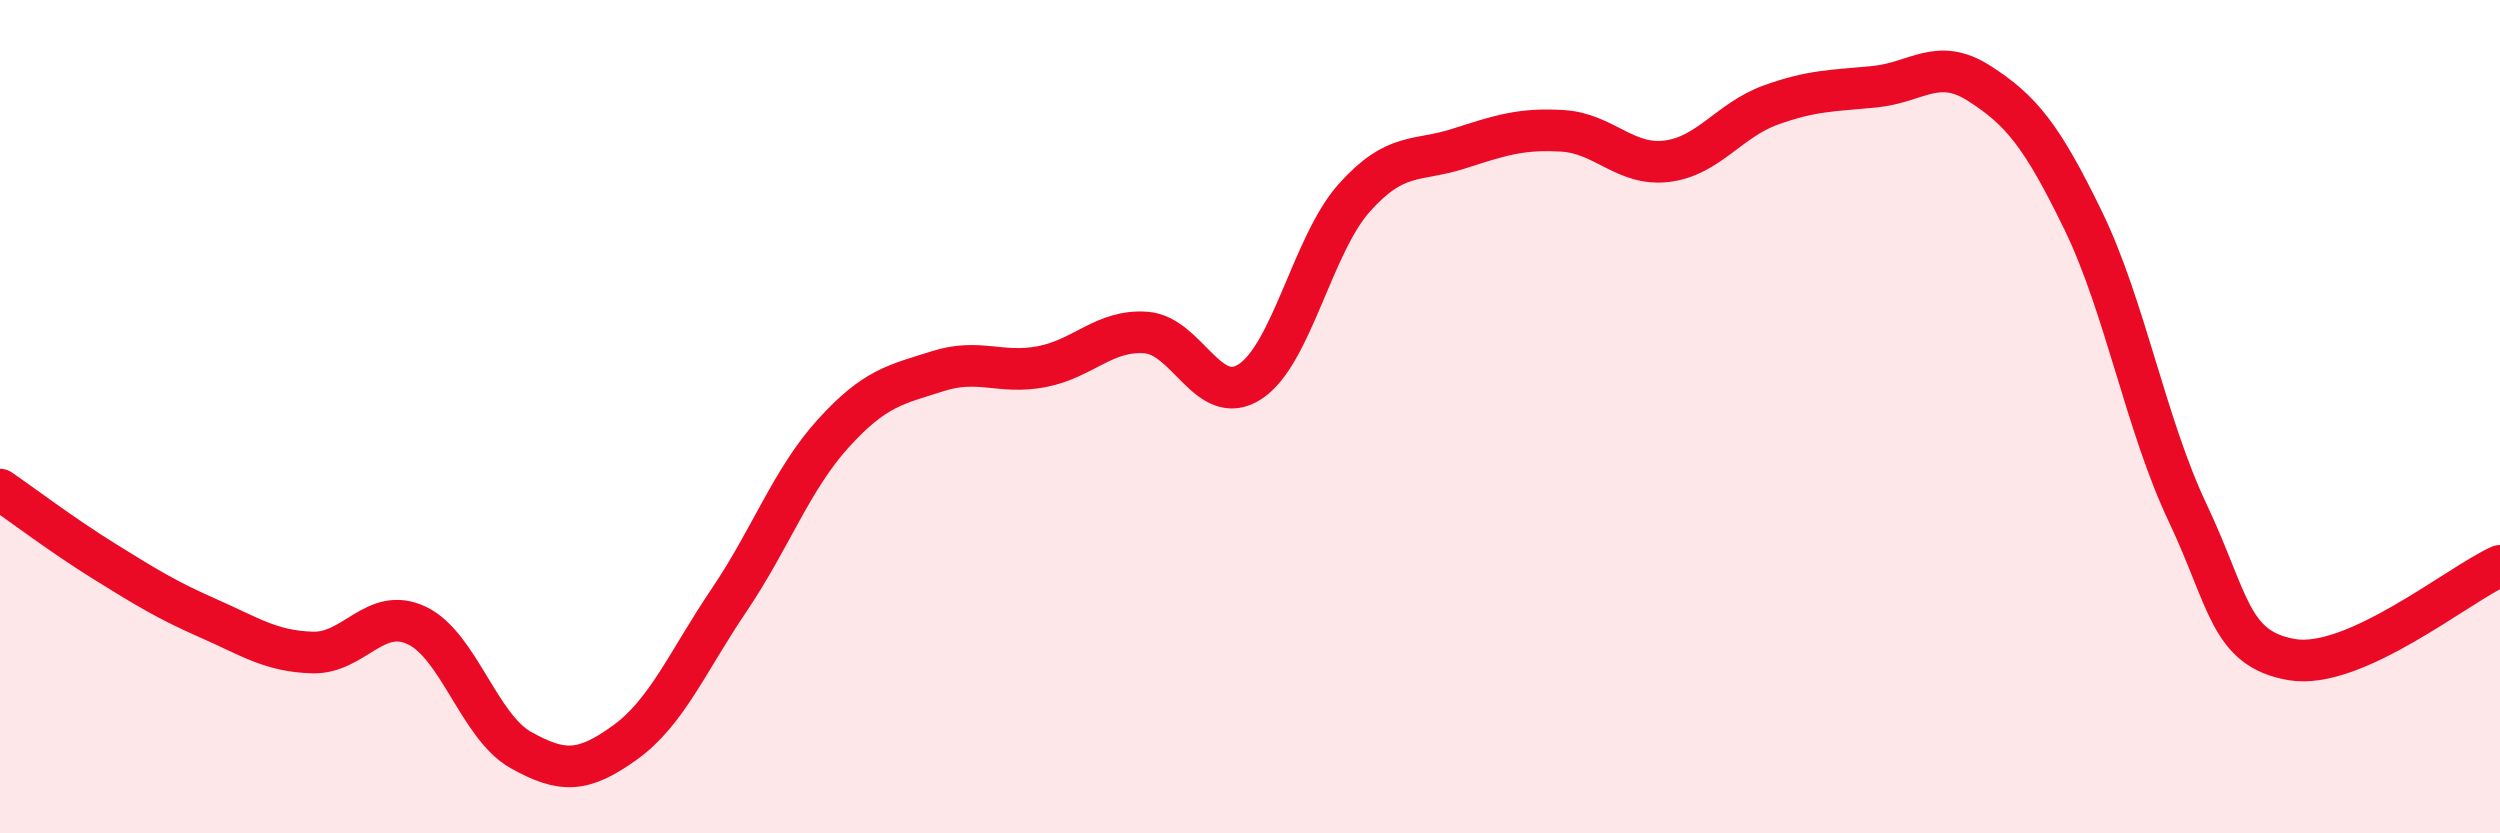
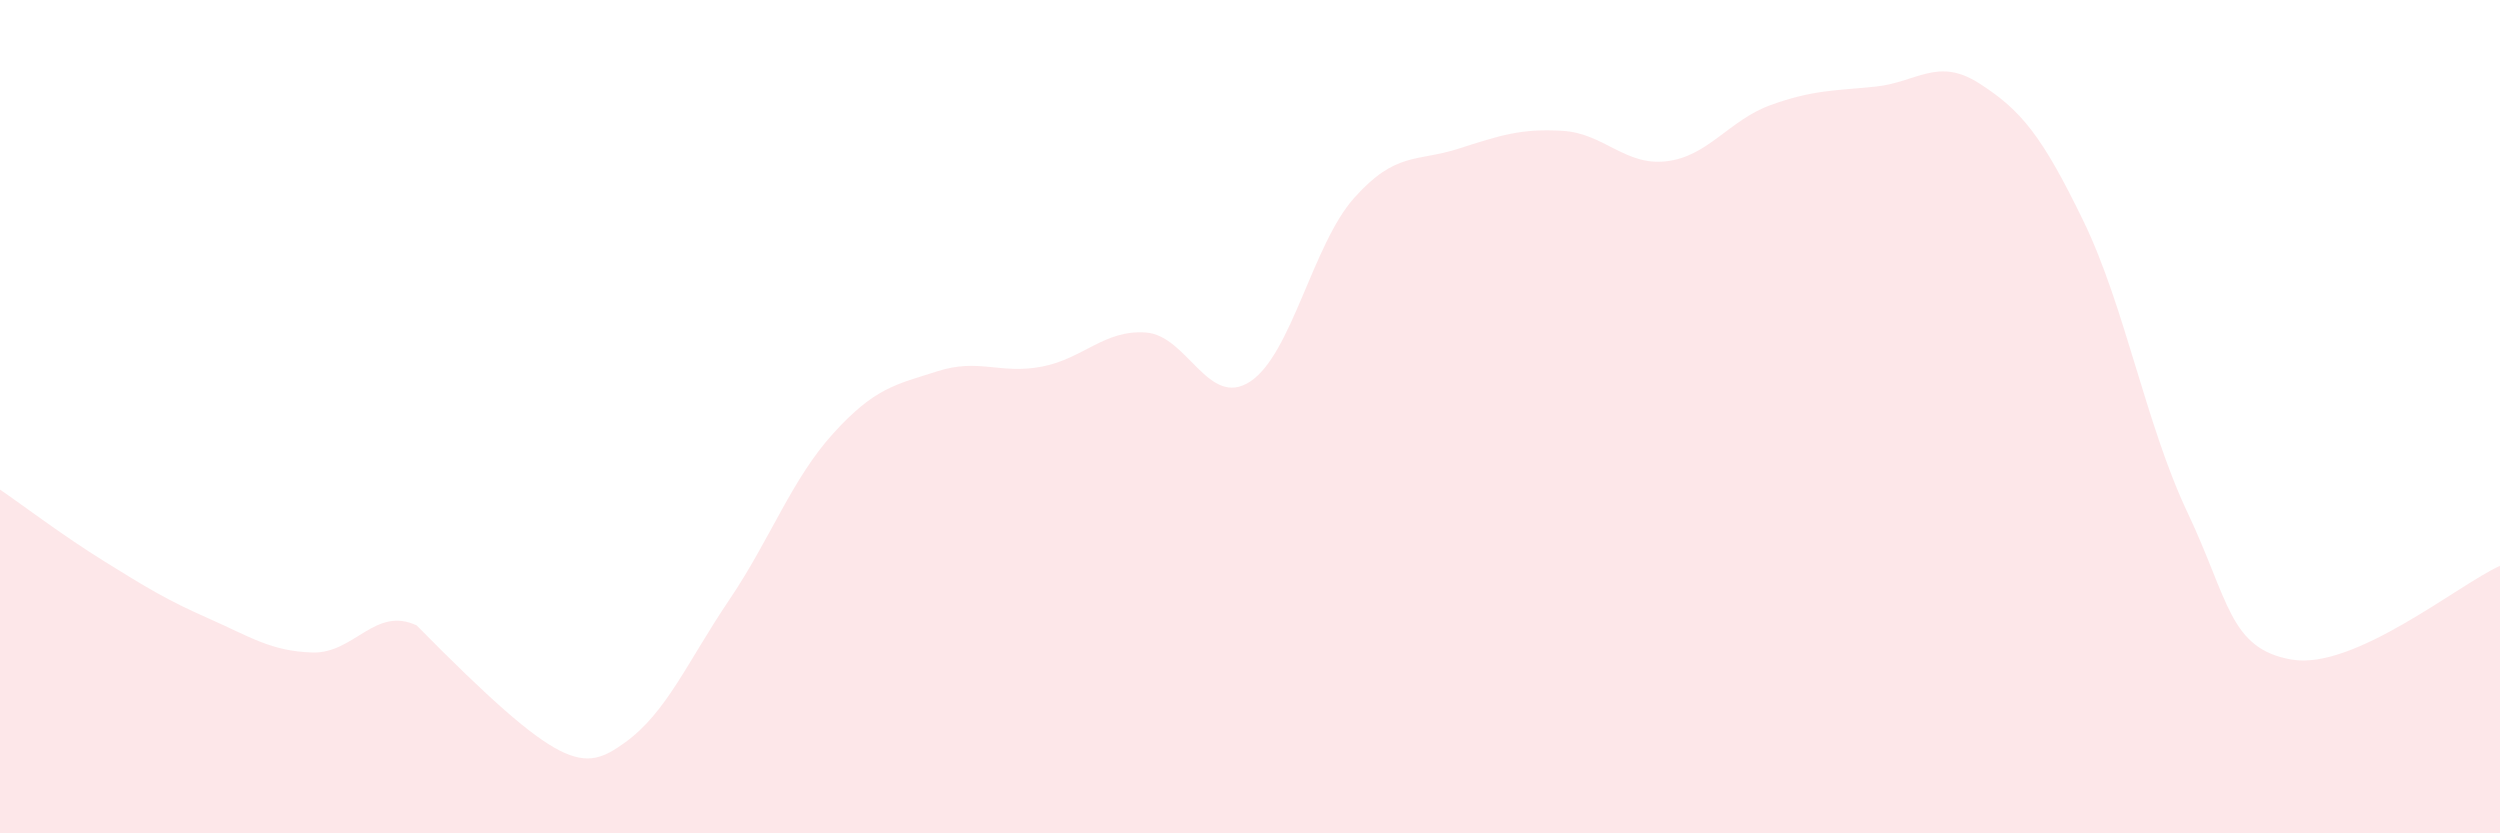
<svg xmlns="http://www.w3.org/2000/svg" width="60" height="20" viewBox="0 0 60 20">
-   <path d="M 0,11.75 C 0.5,12.09 1.5,12.85 2.5,13.47 C 3.5,14.09 4,14.4 5,14.84 C 6,15.28 6.5,15.63 7.5,15.66 C 8.5,15.69 9,14.54 10,15.01 C 11,15.48 11.5,17.44 12.5,18 C 13.5,18.56 14,18.54 15,17.82 C 16,17.1 16.5,15.88 17.5,14.4 C 18.5,12.92 19,11.5 20,10.4 C 21,9.3 21.5,9.23 22.5,8.91 C 23.5,8.59 24,8.99 25,8.8 C 26,8.61 26.5,7.91 27.5,7.98 C 28.5,8.05 29,9.81 30,9.16 C 31,8.51 31.5,5.87 32.5,4.75 C 33.5,3.63 34,3.89 35,3.57 C 36,3.25 36.5,3.08 37.5,3.14 C 38.5,3.2 39,3.99 40,3.87 C 41,3.75 41.5,2.88 42.5,2.52 C 43.5,2.16 44,2.18 45,2.08 C 46,1.98 46.5,1.36 47.5,2 C 48.5,2.64 49,3.24 50,5.3 C 51,7.36 51.5,10.19 52.5,12.3 C 53.5,14.41 53.5,15.57 55,15.83 C 56.5,16.09 59,14.03 60,13.58L60 20L0 20Z" fill="#EB0A25" opacity="0.1" stroke-linecap="round" stroke-linejoin="round" />
-   <path d="M 0,11.75 C 0.5,12.09 1.5,12.85 2.5,13.47 C 3.5,14.09 4,14.4 5,14.84 C 6,15.28 6.5,15.63 7.5,15.66 C 8.5,15.69 9,14.54 10,15.01 C 11,15.48 11.5,17.44 12.5,18 C 13.5,18.56 14,18.54 15,17.82 C 16,17.1 16.5,15.88 17.5,14.4 C 18.5,12.92 19,11.5 20,10.4 C 21,9.3 21.5,9.23 22.5,8.91 C 23.5,8.59 24,8.99 25,8.8 C 26,8.61 26.5,7.91 27.5,7.98 C 28.5,8.05 29,9.81 30,9.16 C 31,8.51 31.5,5.87 32.5,4.75 C 33.5,3.63 34,3.89 35,3.57 C 36,3.25 36.5,3.08 37.5,3.14 C 38.5,3.2 39,3.99 40,3.87 C 41,3.75 41.5,2.88 42.5,2.52 C 43.5,2.16 44,2.18 45,2.08 C 46,1.98 46.5,1.36 47.5,2 C 48.5,2.64 49,3.24 50,5.3 C 51,7.36 51.5,10.19 52.5,12.3 C 53.5,14.41 53.5,15.57 55,15.83 C 56.5,16.09 59,14.03 60,13.58" stroke="#EB0A25" stroke-width="1" fill="none" stroke-linecap="round" stroke-linejoin="round" />
+   <path d="M 0,11.75 C 0.5,12.09 1.5,12.85 2.5,13.47 C 3.5,14.09 4,14.4 5,14.84 C 6,15.28 6.5,15.63 7.5,15.66 C 8.5,15.69 9,14.54 10,15.01 C 13.5,18.56 14,18.54 15,17.82 C 16,17.1 16.5,15.88 17.5,14.4 C 18.5,12.92 19,11.5 20,10.4 C 21,9.3 21.5,9.23 22.5,8.91 C 23.5,8.59 24,8.99 25,8.8 C 26,8.61 26.5,7.91 27.5,7.98 C 28.5,8.05 29,9.81 30,9.16 C 31,8.51 31.5,5.87 32.5,4.75 C 33.5,3.63 34,3.89 35,3.57 C 36,3.25 36.5,3.08 37.5,3.14 C 38.5,3.2 39,3.99 40,3.87 C 41,3.75 41.5,2.88 42.5,2.52 C 43.5,2.16 44,2.18 45,2.08 C 46,1.98 46.5,1.36 47.5,2 C 48.5,2.64 49,3.24 50,5.3 C 51,7.36 51.5,10.19 52.5,12.3 C 53.5,14.41 53.5,15.57 55,15.83 C 56.5,16.09 59,14.03 60,13.58L60 20L0 20Z" fill="#EB0A25" opacity="0.1" stroke-linecap="round" stroke-linejoin="round" />
</svg>